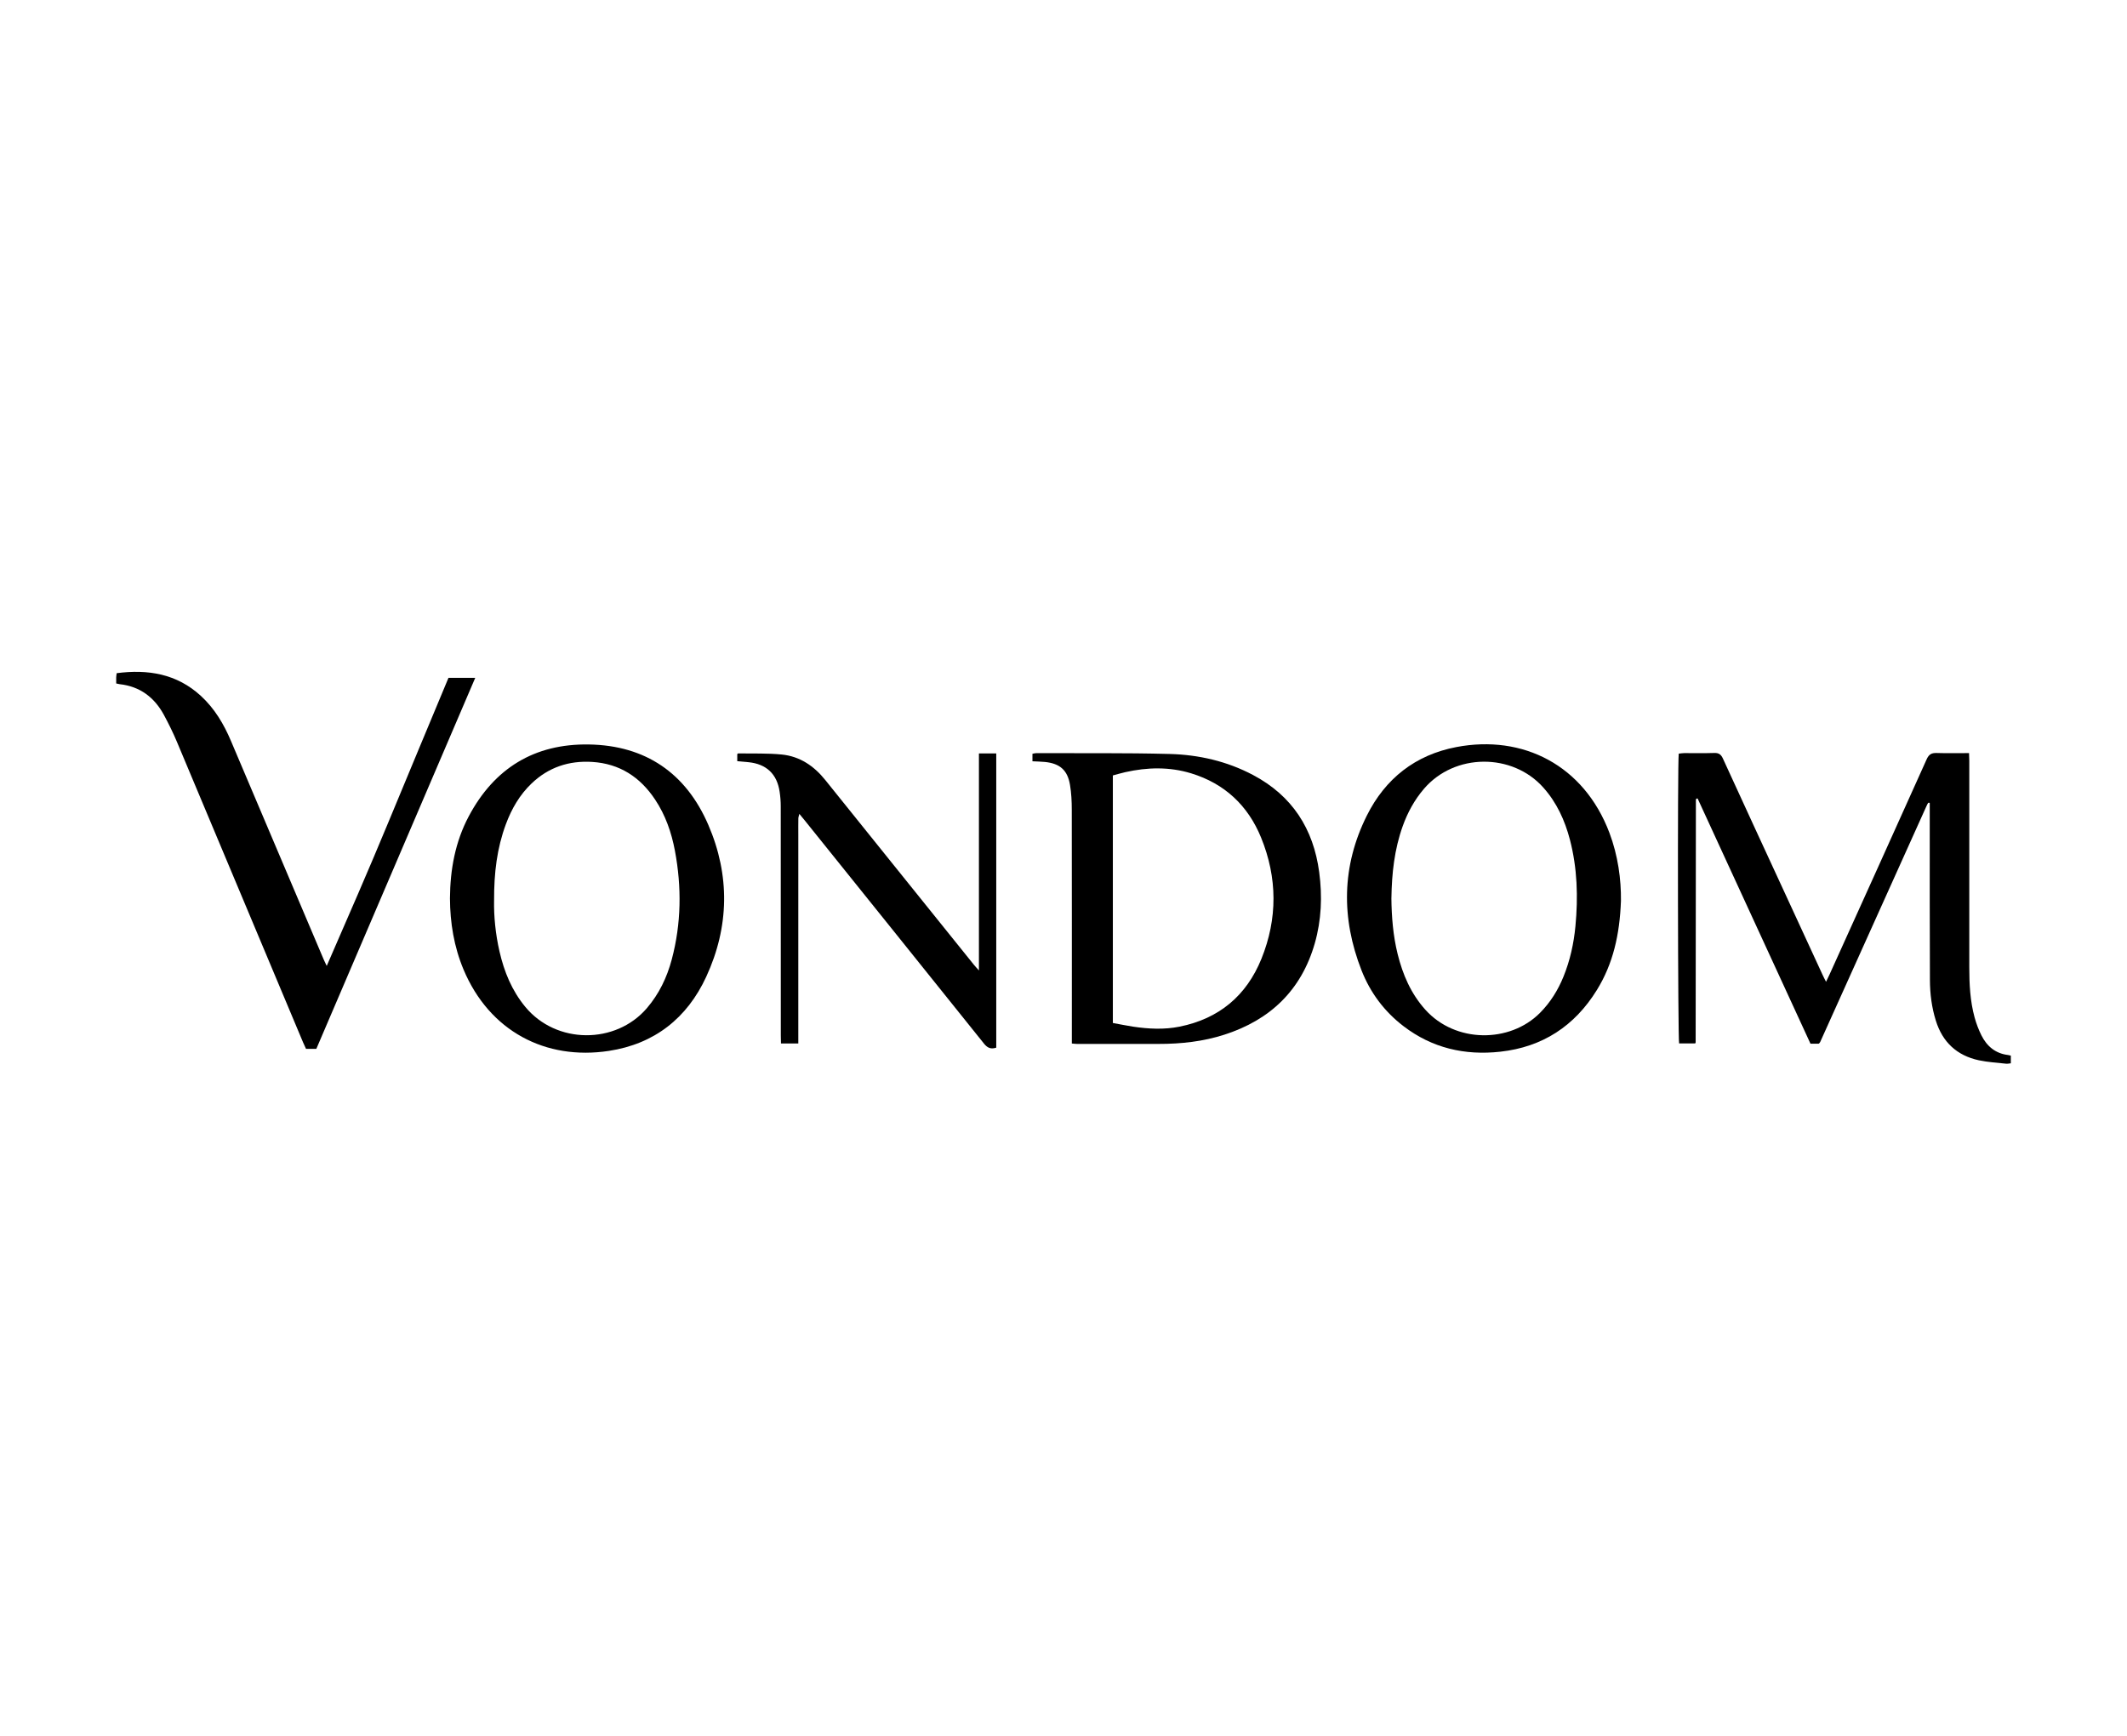
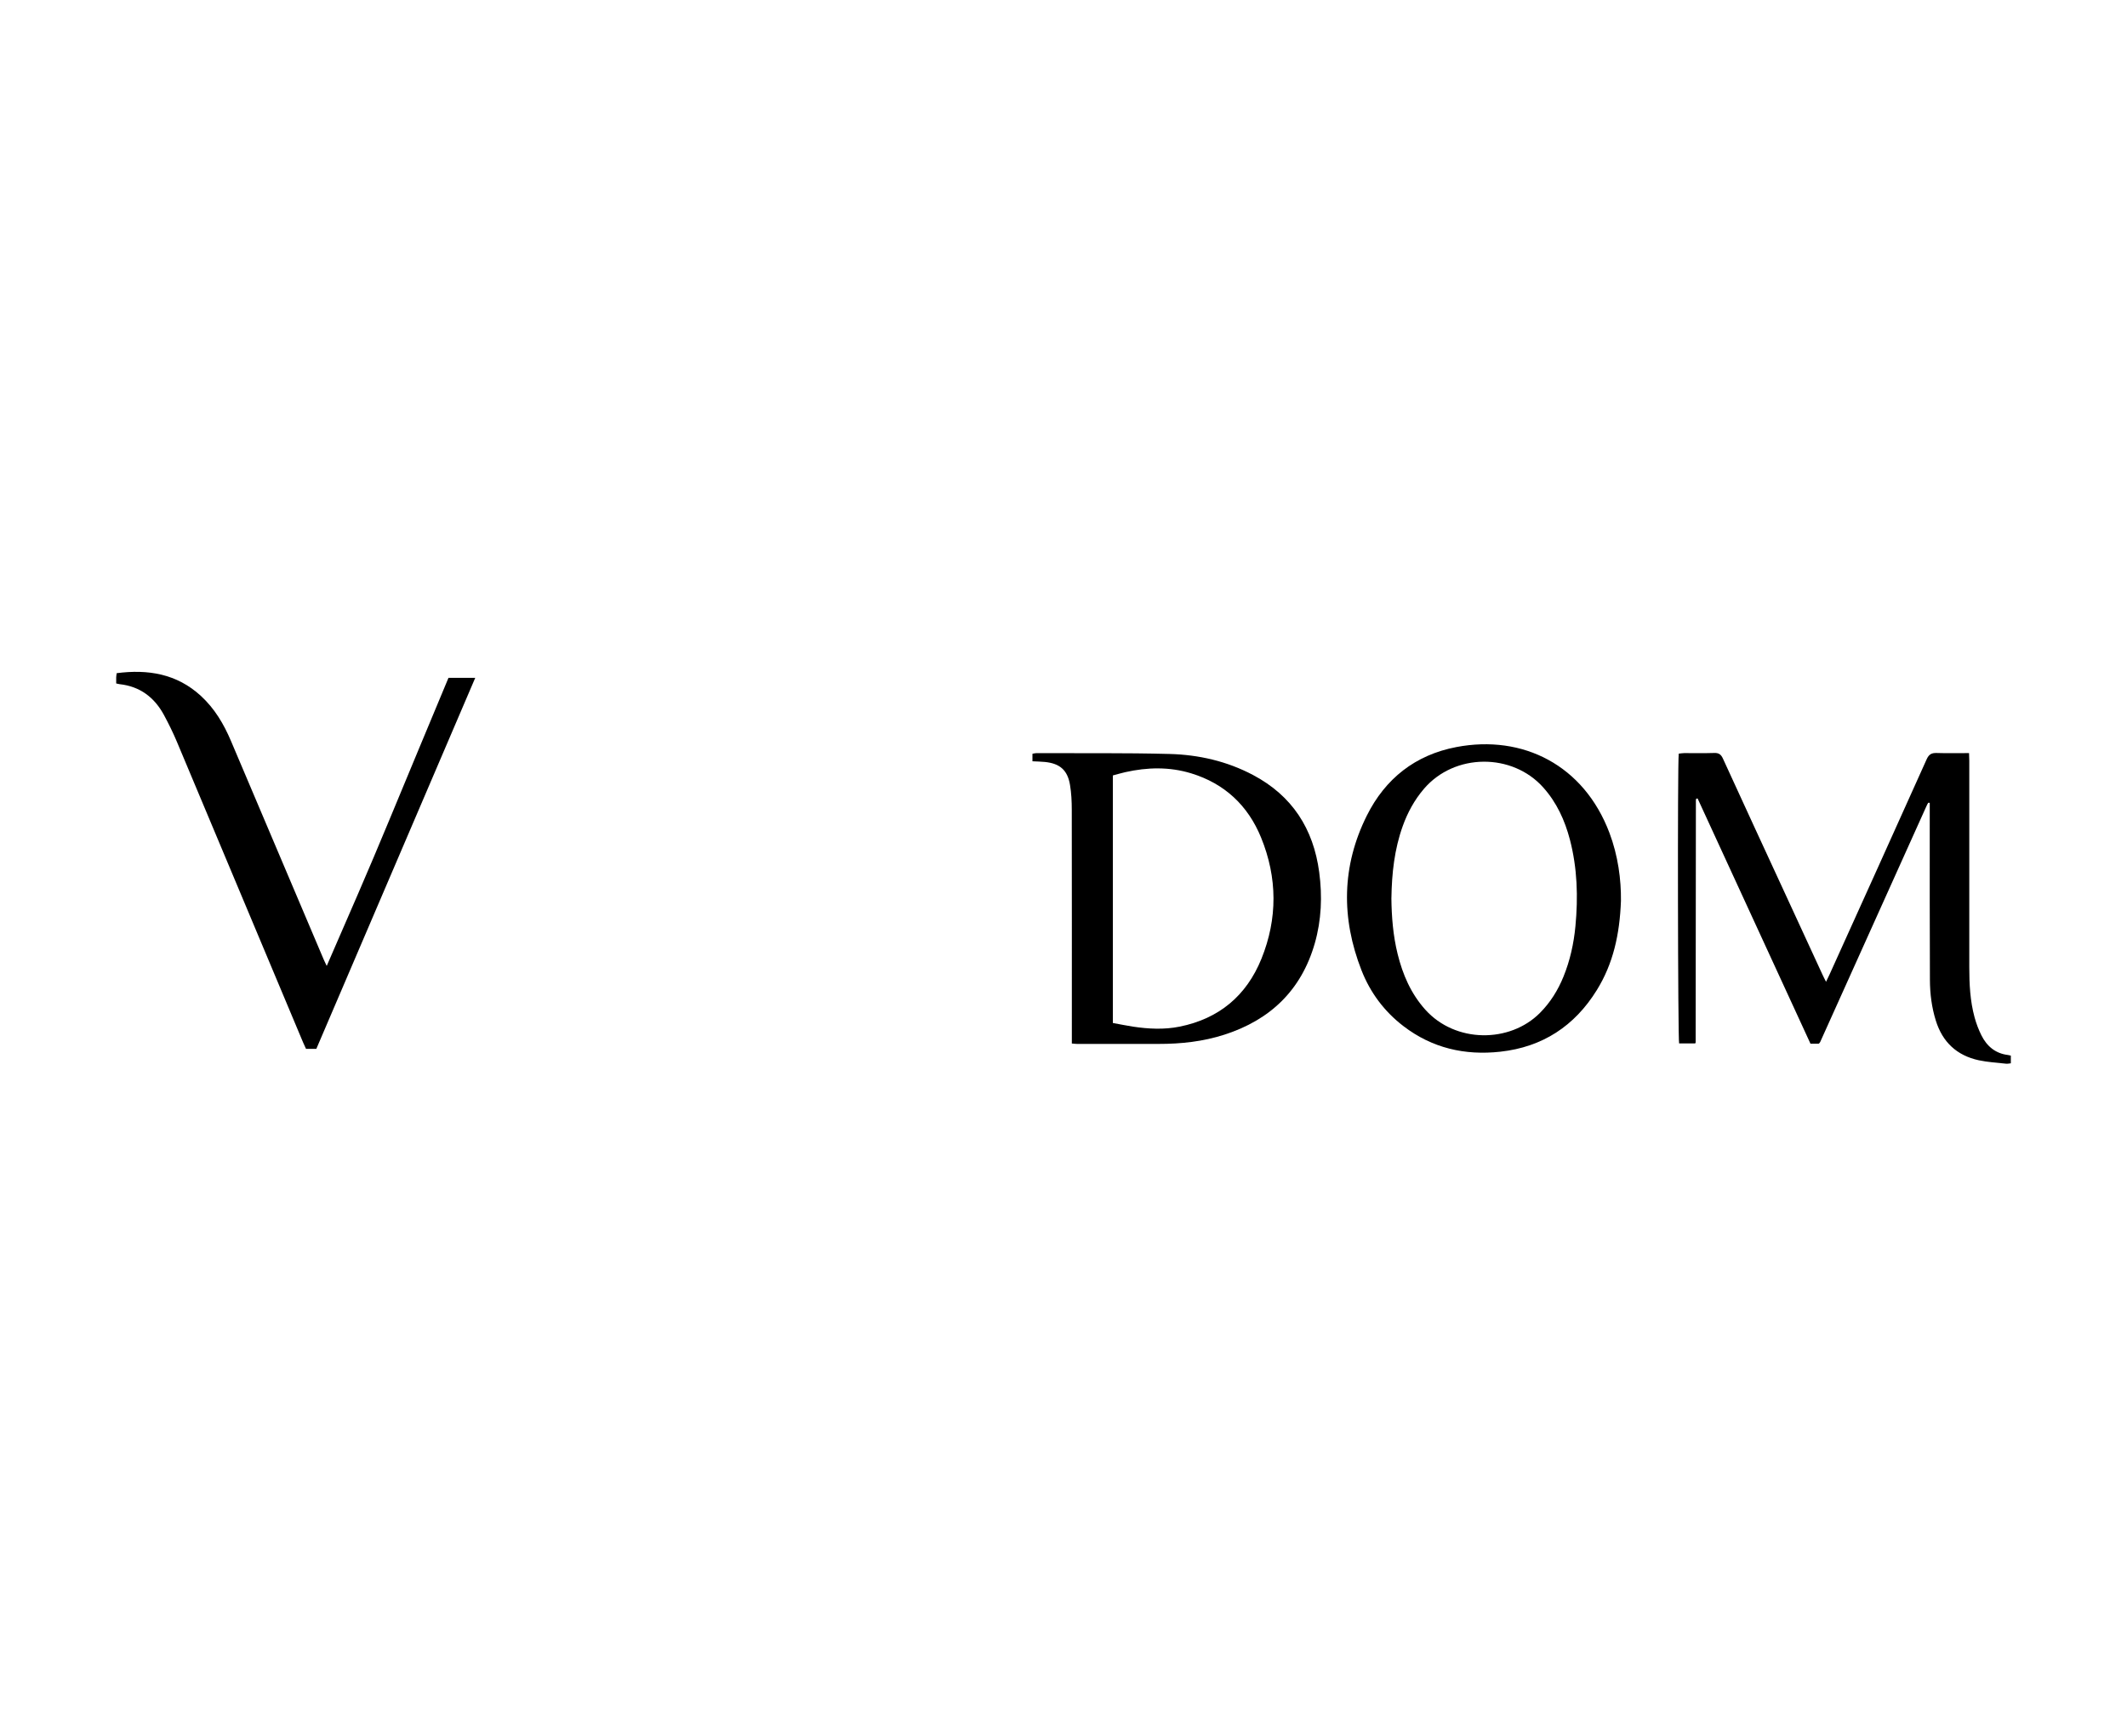
<svg xmlns="http://www.w3.org/2000/svg" id="Capa_2" data-name="Capa 2" viewBox="0 0 631.15 515.15">
  <defs>
    <style>
      .cls-1, .cls-2 {
        stroke-width: 0px;
      }

      .cls-2 {
        fill: none;
      }
    </style>
  </defs>
  <g id="Capa_1-2" data-name="Capa 1">
    <g>
      <g>
        <path class="cls-1" d="m541.83,291.44c.44-.92.75-1.54,1.04-2.17,9.62-21.29,19.27-42.58,28.83-63.9.67-1.49,1.47-1.92,3-1.87,3.1.1,6.22.03,9.58.03.03.86.07,1.59.07,2.32,0,20.4,0,40.79,0,61.19,0,5.03.24,10.04,1.57,14.92.5,1.83,1.18,3.63,2.02,5.32,1.62,3.25,4.16,5.41,7.91,5.86.25.03.49.1.83.18v2.28c-.54.05-.98.17-1.4.12-2.71-.31-5.46-.45-8.11-1.02-6.51-1.41-10.77-5.39-12.75-11.78-1.22-3.92-1.73-7.96-1.75-12.02-.08-15.38-.04-30.75-.05-46.13,0-2.16,0-4.31,0-6.43-.15-.06-.2-.1-.25-.1-.05,0-.12.01-.16.04-.05.03-.09.09-.13.14-.07.11-.14.21-.19.33-.14.29-.27.58-.4.86-10.46,23.22-20.91,46.43-31.37,69.65-.05.11-.13.22-.21.32-.04.05-.1.08-.24.2h-2.44c-11.18-24.29-22.35-48.55-33.49-72.78-.21.03-.28.02-.33.04-.05.02-.11.06-.12.11-.03.12-.06.25-.06.37-.02,23.95-.05,47.91-.07,71.86,0,.06-.04.11-.12.32h-4.79c-.36-1.32-.5-82.92-.11-86.01.5-.05,1.04-.15,1.59-.16,2.99-.02,5.98.06,8.96-.04,1.35-.04,2,.44,2.56,1.66,6.28,13.74,12.63,27.46,18.96,41.18,3.54,7.67,7.07,15.34,10.61,23.01.28.62.6,1.22,1.04,2.09Z" />
        <path class="cls-1" d="m318.05,309.72v-2.48c0-22.3.02-44.6-.02-66.9,0-2.47-.12-4.97-.53-7.39-.73-4.37-3.01-6.34-7.44-6.79-1.19-.12-2.39-.13-3.7-.2v-2.23c.37-.06.73-.18,1.08-.18,13.21.05,26.43-.11,39.64.24,8.63.23,17,2.15,24.73,6.24,11.62,6.15,17.93,15.97,19.64,28.85.95,7.12.67,14.22-1.32,21.15-3.99,13.88-13.2,22.69-26.8,27.07-6.34,2.05-12.89,2.76-19.54,2.75-8.07,0-16.14,0-24.21,0-.43,0-.87-.07-1.54-.12Zm12.18-6.08c2.11.38,4.04.79,5.97,1.08,4.61.69,9.23.93,13.83,0,11.69-2.35,19.83-9.18,24.27-20.12,4.83-11.93,4.77-24.08-.1-36-3.88-9.5-10.8-16.02-20.73-19.06-6.47-1.98-13.02-1.82-19.57-.35-1.23.28-2.44.64-3.68.97v73.49Z" />
        <path class="cls-1" d="m34.48,202.87c0-.69-.02-1.26,0-1.82.01-.37.08-.74.14-1.24,9.31-1.22,17.86.18,25.01,6.76,4.05,3.73,6.79,8.35,8.91,13.37,7.21,17,14.43,34.01,21.64,51.01,1.93,4.56,3.86,9.12,5.8,13.67.24.58.53,1.14.97,2.08,6.28-14.43,12.45-28.52,18.33-42.73,5.89-14.25,11.85-28.48,17.8-42.78h7.94c-15.74,36.75-31.41,73.36-47.15,110.12h-3.07c-.28-.63-.61-1.3-.9-1.99-12.47-29.73-24.93-59.47-37.43-89.2-1.13-2.69-2.43-5.31-3.81-7.88-2.84-5.25-7.12-8.51-13.19-9.17-.24-.03-.48-.1-1-.21Z" />
        <path class="cls-1" d="m480.99,267.36c-.37,10.05-2.33,18.71-7.17,26.53-6.6,10.66-16.1,16.89-28.63,18.27-10.53,1.16-20.22-1.06-28.73-7.58-5.68-4.35-9.85-9.93-12.45-16.56-6.07-15.51-5.9-30.96,1.58-45.95,5.48-10.97,14.38-18.01,26.55-20.33,19.77-3.78,37.85,5.39,45.43,25.45,2.57,6.81,3.49,13.89,3.42,20.17Zm-68.12-.85c.06,5.62.5,11.18,1.85,16.64,1.51,6.12,3.94,11.77,8.22,16.54,8.91,9.94,25.04,9.97,34,.97,3.1-3.11,5.36-6.75,7-10.79,1.95-4.8,3.05-9.8,3.54-14.95.82-8.66.57-17.25-1.64-25.71-1.5-5.72-3.9-10.98-7.89-15.46-9.17-10.3-26.32-10.28-35.44.41-2.8,3.28-4.82,6.99-6.27,11.03-2.48,6.9-3.25,14.07-3.36,21.32Z" />
-         <path class="cls-1" d="m133.52,266.6c.06-8.5,1.55-16.71,5.56-24.28,7.57-14.29,19.5-21.62,35.69-21.35,16.83.28,28.79,8.55,35.4,23.84,6.47,14.96,6.25,30.25-.6,45.09-5.68,12.31-15.38,19.96-28.89,22.02-18.77,2.87-35.45-5.84-43.13-24.14-2.84-6.78-4-13.88-4.03-21.19Zm13.09.67c-.09,4.63.41,9.93,1.61,15.15,1.38,6.01,3.66,11.6,7.64,16.42,9.22,11.19,26.87,11.16,36.08.41,3.63-4.24,5.97-9.12,7.39-14.46,2.84-10.68,2.97-21.46.94-32.28-1.02-5.41-2.8-10.55-5.87-15.17-4.45-6.7-10.54-10.69-18.71-11.19-6.88-.42-12.91,1.59-17.93,6.37-3.57,3.4-5.96,7.56-7.66,12.14-2.62,7.06-3.53,14.39-3.49,22.61Z" />
-         <path class="cls-1" d="m290.49,223.63h5.13v87.33c-1.48.48-2.53.17-3.59-1.14-17.79-22.21-35.63-44.39-53.45-66.57-.4-.49-.8-.98-1.39-1.68-.14.6-.29.97-.3,1.35-.03,1.59-.01,3.18-.01,4.76,0,19.88,0,39.77,0,59.65,0,.75,0,1.5,0,2.38h-5.14c-.02-.74-.05-1.53-.05-2.32,0-22.68,0-45.36-.02-68.04,0-1.45-.11-2.92-.33-4.36-.78-5.27-3.93-8.22-9.24-8.76-1.07-.11-2.14-.19-3.33-.3v-2.09c.07-.06.17-.22.26-.22,4.31.08,8.65-.09,12.92.33,5.38.53,9.6,3.4,12.96,7.6,6.71,8.38,13.45,16.73,20.18,25.1,7.96,9.9,15.92,19.8,23.89,29.7.38.47.8.91,1.5,1.69v-64.42Z" />
      </g>
-       <rect class="cls-2" width="631.15" height="515.15" />
    </g>
  </g>
</svg>